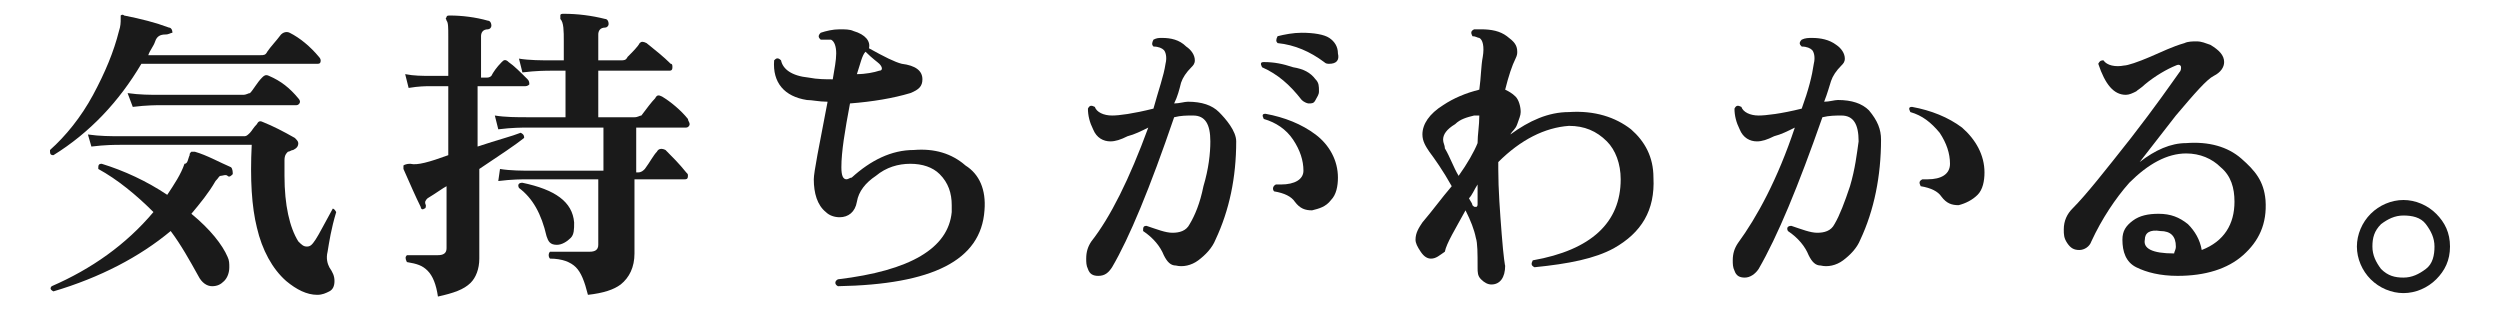
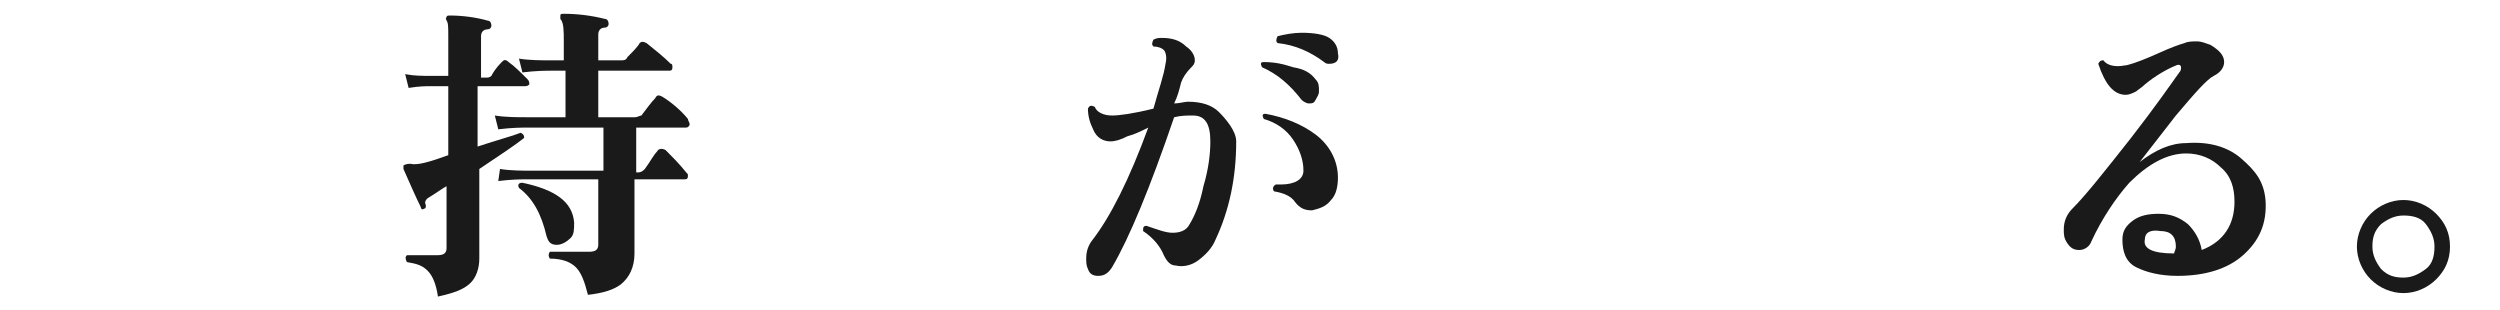
<svg xmlns="http://www.w3.org/2000/svg" version="1.1" id="レイヤー_1" x="0px" y="0px" viewBox="0 0 145 18" style="enable-background:new 0 0 145 18;" xml:space="preserve">
  <style type="text/css">
	.st0{fill:#1A1A1A;}
</style>
  <g id="a">
</g>
  <g id="b">
    <g id="c">
-       <path class="st0" d="M13.5,10.1c-0.1,0.1-0.2,0.2-0.3,0.1s-0.3,0-0.4,0c-0.1,0-0.1,0.1-0.3,0.3c-0.4,0.7-0.9,1.3-1.4,1.9    c1.1,0.9,1.8,1.8,2.1,2.5c0.1,0.2,0.1,0.4,0.1,0.6c0,0.3-0.1,0.6-0.3,0.8c-0.2,0.2-0.4,0.3-0.7,0.3c-0.3,0-0.6-0.2-0.8-0.6    c-0.5-0.9-1-1.8-1.6-2.6c-1.8,1.5-4.1,2.7-6.8,3.5c-0.2-0.1-0.2-0.2-0.1-0.3c2.3-1,4.3-2.4,5.9-4.3c-1-1-2.1-1.9-3.2-2.5    c0-0.2,0-0.3,0.2-0.3c1.3,0.4,2.6,1,3.8,1.8c0.4-0.6,0.8-1.2,1-1.8C10.9,9.5,10.9,9.2,11,9c0-0.1,0-0.1,0.1-0.2c0,0,0.1,0,0.2,0    c0.7,0.2,1.4,0.6,2.1,0.9C13.5,9.8,13.5,10,13.5,10.1L13.5,10.1z M18.5,3.3c0.1,0.1,0.1,0.2,0.1,0.2c0,0.2-0.1,0.2-0.2,0.2H8.2    C6.9,5.9,5.2,7.7,3.1,9C2.9,9,2.9,8.9,2.9,8.7c0.9-0.8,1.8-1.9,2.5-3.2C6.1,4.2,6.6,3,6.9,1.8C7,1.5,7,1.3,7,1.1C7,1,7,0.9,7,0.9    s0.1-0.1,0.2,0c1,0.2,1.8,0.4,2.6,0.7c0.1,0,0.2,0.1,0.2,0.3C9.9,1.9,9.8,2,9.6,2C9.3,2,9.1,2.1,9,2.4C8.9,2.7,8.7,2.9,8.6,3.2    h6.5c0.2,0,0.3,0,0.4-0.2c0.2-0.3,0.5-0.6,0.8-1c0.1-0.1,0.3-0.2,0.5-0.1C17.4,2.2,18,2.7,18.5,3.3z M19.5,12.3    c-0.3,1-0.4,1.7-0.5,2.3c-0.1,0.4,0,0.7,0.1,0.9c0.2,0.3,0.3,0.5,0.3,0.8c0,0.3-0.1,0.5-0.3,0.6s-0.4,0.2-0.7,0.2    c-0.6,0-1.2-0.3-1.8-0.8c-0.8-0.7-1.4-1.8-1.7-3.1c-0.3-1.2-0.4-2.8-0.3-4.8H7c-0.3,0-0.9,0-1.7,0.1L5.1,7.8    C5.8,7.9,6.4,7.9,7,7.9h7.2c0.1,0,0.2-0.1,0.3-0.2c0.1-0.1,0.2-0.3,0.4-0.5c0.1-0.2,0.2-0.2,0.4-0.1c0.5,0.2,1.1,0.5,1.8,0.9    c0.1,0.1,0.2,0.2,0.2,0.3c0,0.2-0.1,0.3-0.3,0.4c-0.1,0-0.2,0.1-0.3,0.1c-0.1,0.1-0.2,0.2-0.2,0.5c0,0.3,0,0.6,0,0.9    c0,1.7,0.3,3,0.8,3.8c0.2,0.2,0.3,0.3,0.5,0.3c0.2,0,0.3-0.1,0.5-0.4c0.2-0.3,0.5-0.9,1-1.8C19.3,12.1,19.4,12.1,19.5,12.3    L19.5,12.3z M17.3,5.7c0.1,0.1,0.1,0.2,0.1,0.2c0,0.1-0.1,0.2-0.2,0.2H9.4c-0.3,0-0.9,0-1.7,0.1L7.4,5.4c0.7,0.1,1.3,0.1,1.9,0.1    h4.8c0.2,0,0.3-0.1,0.4-0.1c0.2-0.2,0.4-0.6,0.7-0.9c0.1-0.1,0.2-0.2,0.4-0.1C16.3,4.7,16.8,5.1,17.3,5.7z" />
      <path class="st0" d="M30.6,4.6c0.1,0.1,0.1,0.2,0.1,0.3C30.6,5,30.5,5,30.4,5h-2.7v3.5c1.2-0.4,2-0.6,2.5-0.8    c0.2,0.1,0.2,0.2,0.2,0.3C29.9,8.4,29,9,27.8,9.8c0,0.6,0,1.6,0,3.1c0,1.4,0,2.1,0,2.1c0,0.6-0.2,1.1-0.5,1.4    c-0.4,0.4-1,0.6-1.9,0.8c-0.1-0.7-0.3-1.2-0.6-1.5s-0.6-0.4-1.2-0.5c-0.1-0.2-0.1-0.3,0-0.4c0.5,0,1.1,0,1.8,0    c0.3,0,0.5-0.1,0.5-0.4v-3.6c-0.2,0.1-0.6,0.4-1.1,0.7c-0.1,0.1-0.2,0.2-0.1,0.4c0,0.1,0,0.2-0.1,0.2c-0.1,0.1-0.2,0-0.2-0.1    c-0.3-0.6-0.6-1.3-1-2.2c0-0.1,0-0.1,0-0.2c0,0,0.1-0.1,0.4-0.1C24.2,9.6,24.9,9.4,26,9V5h-1.1c-0.2,0-0.6,0-1.2,0.1l-0.2-0.8    c0.5,0.1,1,0.1,1.4,0.1H26V2.1c0-0.5,0-0.8-0.1-0.9c0-0.1-0.1-0.1,0-0.2c0-0.1,0.1-0.1,0.2-0.1c0.7,0,1.5,0.1,2.2,0.3    c0.1,0,0.2,0.1,0.2,0.3c0,0.1-0.1,0.2-0.2,0.2c-0.3,0-0.4,0.2-0.4,0.4v2.4h0.3c0.1,0,0.2,0,0.3-0.1c0.1-0.2,0.3-0.5,0.6-0.8    c0.1-0.1,0.2-0.2,0.4,0C29.8,3.8,30.2,4.2,30.6,4.6L30.6,4.6z M39.8,10c0.1,0.1,0.1,0.1,0.1,0.2c0,0.2-0.1,0.2-0.2,0.2h-2.9    c0,0.9,0,1.9,0,2.9c0,1,0,1.5,0,1.4c0,0.8-0.3,1.4-0.8,1.8c-0.4,0.3-1,0.5-1.9,0.6c-0.2-0.8-0.4-1.3-0.7-1.6s-0.8-0.5-1.5-0.5    c-0.1-0.1-0.1-0.3,0-0.4c0.4,0,1.1,0,2.3,0c0.3,0,0.5-0.1,0.5-0.4v-3.8h-4.1c-0.3,0-0.9,0-1.7,0.1L29,9.8c0.6,0.1,1.3,0.1,1.9,0.1    H35V7.4h-4.4c-0.3,0-0.9,0-1.7,0.1l-0.2-0.8c0.6,0.1,1.3,0.1,1.9,0.1h2.2V4.1H32c-0.3,0-0.9,0-1.7,0.1l-0.2-0.8    c0.6,0.1,1.3,0.1,1.9,0.1h0.7V2.4c0-0.6,0-1.1-0.2-1.3c0-0.1,0-0.1,0-0.2c0-0.1,0.1-0.1,0.2-0.1c0.8,0,1.6,0.1,2.4,0.3    c0.1,0,0.2,0.1,0.2,0.3c0,0.1-0.1,0.2-0.2,0.2c-0.3,0-0.4,0.2-0.4,0.4v1.5H36c0.2,0,0.3,0,0.4-0.2C36.7,3,37,2.7,37.1,2.5    c0.1-0.1,0.2-0.1,0.4,0c0.5,0.4,1,0.8,1.4,1.2C39,3.7,39,3.8,39,3.9c0,0.2-0.1,0.2-0.2,0.2h-4.1v2.7h2.1c0.2,0,0.3-0.1,0.4-0.1    c0.3-0.4,0.6-0.8,0.8-1c0.1-0.2,0.2-0.2,0.4-0.1c0.5,0.3,1.1,0.8,1.5,1.3C39.9,7,40,7.1,40,7.2c0,0.1-0.1,0.2-0.2,0.2h-2.9v2.6H37    c0.2,0,0.3-0.1,0.4-0.2c0.3-0.4,0.5-0.8,0.7-1c0.1-0.2,0.3-0.2,0.5-0.1C39,9.1,39.4,9.5,39.8,10L39.8,10z M33.3,12.9    c0,0.4,0,0.7-0.2,0.9s-0.5,0.4-0.8,0.4c-0.4,0-0.5-0.2-0.6-0.5c-0.3-1.3-0.8-2.2-1.6-2.8c-0.1-0.2,0-0.3,0.2-0.3    C32.2,11,33.2,11.7,33.3,12.9L33.3,12.9z" />
-       <path class="st0" d="M57.1,12.2c-0.2,2.9-3,4.3-8.5,4.4c-0.2-0.1-0.2-0.3,0-0.4c4.2-0.5,6.4-1.8,6.6-3.9c0-0.1,0-0.3,0-0.4    c0-0.7-0.2-1.3-0.7-1.8c-0.4-0.4-1-0.6-1.7-0.6c-0.7,0-1.4,0.2-2,0.7c-0.6,0.4-1,0.9-1.1,1.5s-0.5,0.9-1,0.9    c-0.3,0-0.6-0.1-0.8-0.3c-0.5-0.4-0.7-1.1-0.7-1.9c0-0.4,0.3-1.9,0.8-4.5c-0.5,0-0.9-0.1-1.2-0.1c-1.3-0.2-2-1-1.9-2.3    c0.1-0.1,0.2-0.2,0.4,0c0.1,0.5,0.6,0.9,1.6,1c0.5,0.1,1,0.1,1.4,0.1c0.1-0.6,0.2-1.1,0.2-1.5c0-0.4-0.1-0.7-0.3-0.8    c-0.1,0-0.3,0-0.6,0c-0.1-0.1-0.2-0.2,0-0.4c0.3-0.1,0.7-0.2,1.1-0.2c0.3,0,0.6,0,0.8,0.1c0.7,0.2,1,0.6,0.9,1    c0.9,0.5,1.5,0.8,1.9,0.9c0.8,0.1,1.2,0.4,1.2,0.9c0,0.4-0.2,0.6-0.7,0.8c-1,0.3-2.2,0.5-3.5,0.6c-0.3,1.6-0.5,2.8-0.5,3.7    c0,0.5,0.1,0.7,0.3,0.7c0.1,0,0.2-0.1,0.3-0.1c1.1-1,2.3-1.6,3.6-1.6c1.2-0.1,2.2,0.2,3,0.9C56.8,10.1,57.2,11,57.1,12.2    L57.1,12.2z M51,3.7c-0.1-0.1-0.4-0.3-0.8-0.7l0,0c-0.2,0.2-0.3,0.7-0.5,1.3c0.5,0,1-0.1,1.3-0.2C51.2,4.1,51.2,3.9,51,3.7L51,3.7    z" />
      <path class="st0" d="M71.7,8.2c0,2.1-0.4,4-1.2,5.7c-0.2,0.5-0.6,0.9-1,1.2s-0.9,0.4-1.3,0.3c-0.3,0-0.5-0.2-0.7-0.6    c-0.2-0.5-0.6-1-1.2-1.4c0-0.2,0-0.3,0.2-0.3c0.6,0.2,1.1,0.4,1.5,0.4c0.4,0,0.8-0.1,1-0.5c0.3-0.5,0.6-1.2,0.8-2.2    c0.3-1,0.4-1.9,0.4-2.6c0-1-0.3-1.5-1-1.5c-0.4,0-0.7,0-1.1,0.1c-1.4,4.1-2.6,7-3.6,8.7c-0.2,0.3-0.4,0.5-0.8,0.5    c-0.3,0-0.5-0.1-0.6-0.4C63,15.4,63,15.2,63,15c0-0.4,0.1-0.7,0.3-1c1.1-1.4,2.2-3.6,3.3-6.6c-0.4,0.2-0.8,0.4-1.2,0.5    c-0.4,0.2-0.7,0.3-1,0.3c-0.4,0-0.8-0.2-1-0.7c-0.2-0.4-0.3-0.8-0.3-1.2c0.1-0.2,0.2-0.2,0.4-0.1c0.1,0.3,0.5,0.5,1,0.5    c0.4,0,1.2-0.1,2.4-0.4c0.3-1.1,0.6-1.9,0.7-2.6c0.1-0.4,0-0.7-0.1-0.8c-0.1-0.1-0.3-0.2-0.6-0.2c-0.1-0.1-0.1-0.2,0-0.4    c0.2-0.1,0.3-0.1,0.5-0.1c0.5,0,1,0.1,1.4,0.5c0.3,0.2,0.5,0.5,0.5,0.8c0,0.2-0.1,0.3-0.2,0.4c-0.3,0.3-0.5,0.6-0.6,0.9    c-0.1,0.4-0.2,0.8-0.4,1.2c0.3,0,0.6-0.1,0.8-0.1c0.8,0,1.4,0.2,1.8,0.6S71.7,7.6,71.7,8.2L71.7,8.2z M76.3,4.6    c0.2,0.2,0.2,0.4,0.2,0.7c0,0.2-0.1,0.3-0.2,0.5s-0.2,0.2-0.4,0.2c-0.1,0-0.3-0.1-0.4-0.2c-0.7-0.9-1.4-1.5-2.3-1.9    c-0.1-0.2-0.1-0.3,0.1-0.3c0.6,0,1.1,0.1,1.7,0.3C75.6,4,76,4.2,76.3,4.6L76.3,4.6z M77.6,10.3c0,0.5-0.1,1-0.4,1.3    c-0.3,0.4-0.7,0.5-1.1,0.6c-0.4,0-0.7-0.1-1-0.5c-0.2-0.3-0.6-0.5-1.2-0.6c-0.1-0.1-0.1-0.3,0.1-0.4c0.1,0,0.2,0,0.3,0    c0.8,0,1.3-0.3,1.3-0.8c0-0.6-0.2-1.2-0.6-1.8s-1-1-1.7-1.2c-0.1-0.2-0.1-0.3,0.1-0.3c1.1,0.2,2.1,0.6,2.9,1.2    C77.1,8.4,77.6,9.3,77.6,10.3z M77.1,3.7c-0.1,0-0.2,0-0.3-0.1c-0.8-0.6-1.7-1-2.7-1.1c-0.1-0.1-0.1-0.2,0-0.4    C74.5,2,75,1.9,75.5,1.9c0.7,0,1.3,0.1,1.6,0.3s0.5,0.5,0.5,0.9C77.7,3.5,77.5,3.7,77.1,3.7L77.1,3.7z" />
-       <path class="st0" d="M95.9,10.3c0.1,1.9-0.7,3.2-2.3,4.1C92.5,15,91,15.3,89,15.5c-0.2-0.1-0.2-0.2-0.1-0.4    c3.4-0.6,5.1-2.2,5.1-4.7c0-0.9-0.3-1.7-0.8-2.2c-0.6-0.6-1.3-0.9-2.2-0.9c-1.4,0.1-2.8,0.8-4.1,2.1v0.4c0,1.2,0.1,2.5,0.2,3.8    c0.1,1.3,0.2,1.9,0.2,1.8c0,0.7-0.3,1.1-0.8,1.1c-0.2,0-0.4-0.1-0.6-0.3c-0.2-0.2-0.2-0.4-0.2-0.7c0-0.8,0-1.4-0.1-1.7    c-0.1-0.5-0.3-1-0.6-1.6c-0.6,1.1-1.1,1.9-1.2,2.4C83.5,14.8,83.3,15,83,15c-0.2,0-0.4-0.1-0.6-0.4s-0.3-0.5-0.3-0.7    c0-0.4,0.2-0.7,0.4-1c0.6-0.7,1.1-1.4,1.7-2.1c-0.5-0.9-1-1.6-1.3-2c-0.2-0.3-0.4-0.6-0.4-1c0-0.6,0.4-1.2,1.2-1.7    c0.6-0.4,1.3-0.7,2.1-0.9c0.1-0.7,0.1-1.4,0.2-1.9c0.1-0.6,0-1-0.2-1.1c-0.1,0-0.2-0.1-0.4-0.1c-0.1-0.2-0.1-0.3,0.1-0.4    c0.1,0,0.2,0,0.4,0c0.6,0,1.1,0.1,1.5,0.4c0.4,0.3,0.6,0.5,0.6,0.9c0,0.1,0,0.2-0.1,0.4c-0.2,0.4-0.4,1-0.6,1.8    c0.2,0.1,0.4,0.2,0.6,0.4c0.2,0.2,0.3,0.6,0.3,0.9c0,0.2-0.1,0.4-0.2,0.7s-0.3,0.4-0.4,0.6c1.1-0.8,2.2-1.3,3.4-1.3    c1.5-0.1,2.7,0.3,3.6,1C95.4,8.2,95.9,9.1,95.9,10.3L95.9,10.3z M85.8,6.7c-0.1,0-0.2,0-0.3,0c-0.4,0.1-0.8,0.2-1.1,0.5    c-0.5,0.3-0.7,0.6-0.7,0.9c0,0.2,0.1,0.3,0.1,0.5c0.3,0.5,0.5,1.1,0.8,1.6c0.5-0.7,0.9-1.4,1.1-1.9C85.7,7.8,85.8,7.3,85.8,6.7z     M85.7,10.7c-0.2,0.3-0.3,0.6-0.5,0.8c0.1,0.2,0.2,0.3,0.2,0.4c0.1,0.1,0.1,0.1,0.2,0.1s0.1-0.1,0.1-0.2    C85.7,11.5,85.7,11.1,85.7,10.7L85.7,10.7z" />
-       <path class="st0" d="M109.1,8.1c0,2.1-0.4,4.1-1.2,5.8c-0.2,0.5-0.6,0.9-1,1.2s-0.9,0.4-1.3,0.3c-0.3,0-0.5-0.2-0.7-0.6    c-0.2-0.5-0.6-1-1.2-1.4c-0.1-0.2,0-0.3,0.2-0.3c0.6,0.2,1.1,0.4,1.5,0.4c0.4,0,0.8-0.1,1-0.5c0.3-0.5,0.6-1.3,0.9-2.2    c0.3-1,0.4-1.9,0.5-2.6c0-1-0.3-1.5-1-1.5c-0.3,0-0.7,0-1.1,0.1c-1.4,4-2.6,6.9-3.7,8.8c-0.2,0.3-0.5,0.5-0.8,0.5    s-0.5-0.1-0.6-0.4c-0.1-0.2-0.1-0.4-0.1-0.6c0-0.4,0.1-0.7,0.3-1c1.1-1.5,2.3-3.7,3.3-6.7c-0.4,0.2-0.8,0.4-1.2,0.5    c-0.4,0.2-0.7,0.3-1,0.3c-0.4,0-0.8-0.2-1-0.7c-0.2-0.4-0.3-0.8-0.3-1.2c0.1-0.2,0.2-0.2,0.4-0.1c0.1,0.3,0.5,0.5,1,0.5    c0.4,0,1.3-0.1,2.5-0.4c0.4-1.1,0.6-1.9,0.7-2.6c0.1-0.4,0-0.7-0.1-0.8s-0.3-0.2-0.6-0.2c-0.1-0.1-0.2-0.2,0-0.4    c0.2-0.1,0.4-0.1,0.6-0.1c0.5,0,1,0.1,1.4,0.4c0.3,0.2,0.5,0.5,0.5,0.8c0,0.2-0.1,0.3-0.2,0.4c-0.3,0.3-0.5,0.6-0.6,0.9    c-0.1,0.3-0.2,0.7-0.4,1.2c0.3,0,0.6-0.1,0.8-0.1c0.8,0,1.4,0.2,1.8,0.6C108.9,7,109.1,7.5,109.1,8.1L109.1,8.1z M115.1,10    c0,0.5-0.1,1-0.4,1.3c-0.3,0.3-0.7,0.5-1.1,0.6c-0.4,0-0.7-0.1-1-0.5c-0.2-0.3-0.6-0.5-1.2-0.6c-0.1-0.2-0.1-0.3,0.1-0.4    c0.1,0,0.2,0,0.3,0c0.8,0,1.3-0.3,1.3-0.9c0-0.6-0.2-1.2-0.6-1.8c-0.5-0.6-1-1-1.7-1.2c-0.1-0.2-0.1-0.3,0.1-0.3    c1.1,0.2,2.1,0.6,2.9,1.2C114.6,8.1,115.1,9,115.1,10L115.1,10z" />
      <path class="st0" d="M131.4,11.6c0.1,1.4-0.4,2.4-1.3,3.2c-0.9,0.8-2.2,1.2-3.8,1.2c-1,0-1.8-0.2-2.4-0.5s-0.8-0.9-0.8-1.6    c0-0.5,0.2-0.8,0.6-1.1s0.9-0.4,1.5-0.4c0.7,0,1.2,0.2,1.7,0.6c0.4,0.4,0.7,0.9,0.8,1.5c1.3-0.5,1.9-1.5,1.9-2.8    c0-0.8-0.2-1.5-0.8-2c-0.5-0.5-1.2-0.8-2-0.8c-1.1,0-2.2,0.6-3.3,1.7c-0.8,0.9-1.6,2.1-2.2,3.4c-0.1,0.3-0.4,0.5-0.7,0.5    c-0.3,0-0.5-0.1-0.7-0.4s-0.2-0.5-0.2-0.8c0-0.5,0.2-0.9,0.5-1.2c0.8-0.8,1.9-2.2,3.4-4.1c1.4-1.8,2.3-3.1,2.8-3.8    c0.1-0.1,0.1-0.2,0.1-0.3c0-0.1-0.1-0.2-0.3-0.1c-0.5,0.2-1.2,0.6-1.8,1.1c-0.2,0.2-0.4,0.3-0.5,0.4c-0.2,0.1-0.4,0.2-0.6,0.2    c-0.7,0-1.2-0.6-1.6-1.8c0.1-0.2,0.2-0.2,0.3-0.2c0.2,0.3,0.7,0.4,1.2,0.3c0.2,0,0.8-0.2,1.5-0.5c0.7-0.3,1.3-0.6,2-0.8    c0.2-0.1,0.5-0.1,0.7-0.1c0.3,0,0.5,0.1,0.8,0.2c0.5,0.3,0.8,0.6,0.8,1c0,0.3-0.2,0.6-0.6,0.8c-0.4,0.2-1.1,1-2.2,2.3    c-0.7,0.9-1.4,1.8-2.1,2.7c0.9-0.7,1.8-1.1,2.7-1.1c1.3-0.1,2.4,0.2,3.2,0.9S131.3,10.5,131.4,11.6L131.4,11.6z M126.1,14.7    c0-0.1,0.1-0.2,0.1-0.4c0-0.6-0.3-0.9-0.9-0.9c-0.6-0.1-0.9,0.1-0.9,0.5C124.3,14.4,124.8,14.7,126.1,14.7L126.1,14.7z" />
      <path class="st0" d="M142.1,14.3c0,0.8-0.3,1.4-0.8,1.9c-0.5,0.5-1.2,0.8-1.9,0.8s-1.4-0.3-1.9-0.8c-0.5-0.5-0.8-1.2-0.8-1.9    s0.3-1.4,0.8-1.9s1.2-0.8,1.9-0.8s1.4,0.3,1.9,0.8C141.8,12.9,142.1,13.5,142.1,14.3z M141.2,14.3c0-0.5-0.2-0.9-0.5-1.3    s-0.8-0.5-1.3-0.5s-0.9,0.2-1.3,0.5c-0.4,0.4-0.5,0.8-0.5,1.3s0.2,0.9,0.5,1.3c0.4,0.4,0.8,0.5,1.3,0.5s0.9-0.2,1.3-0.5    S141.2,14.8,141.2,14.3z" />
    </g>
  </g>
</svg>